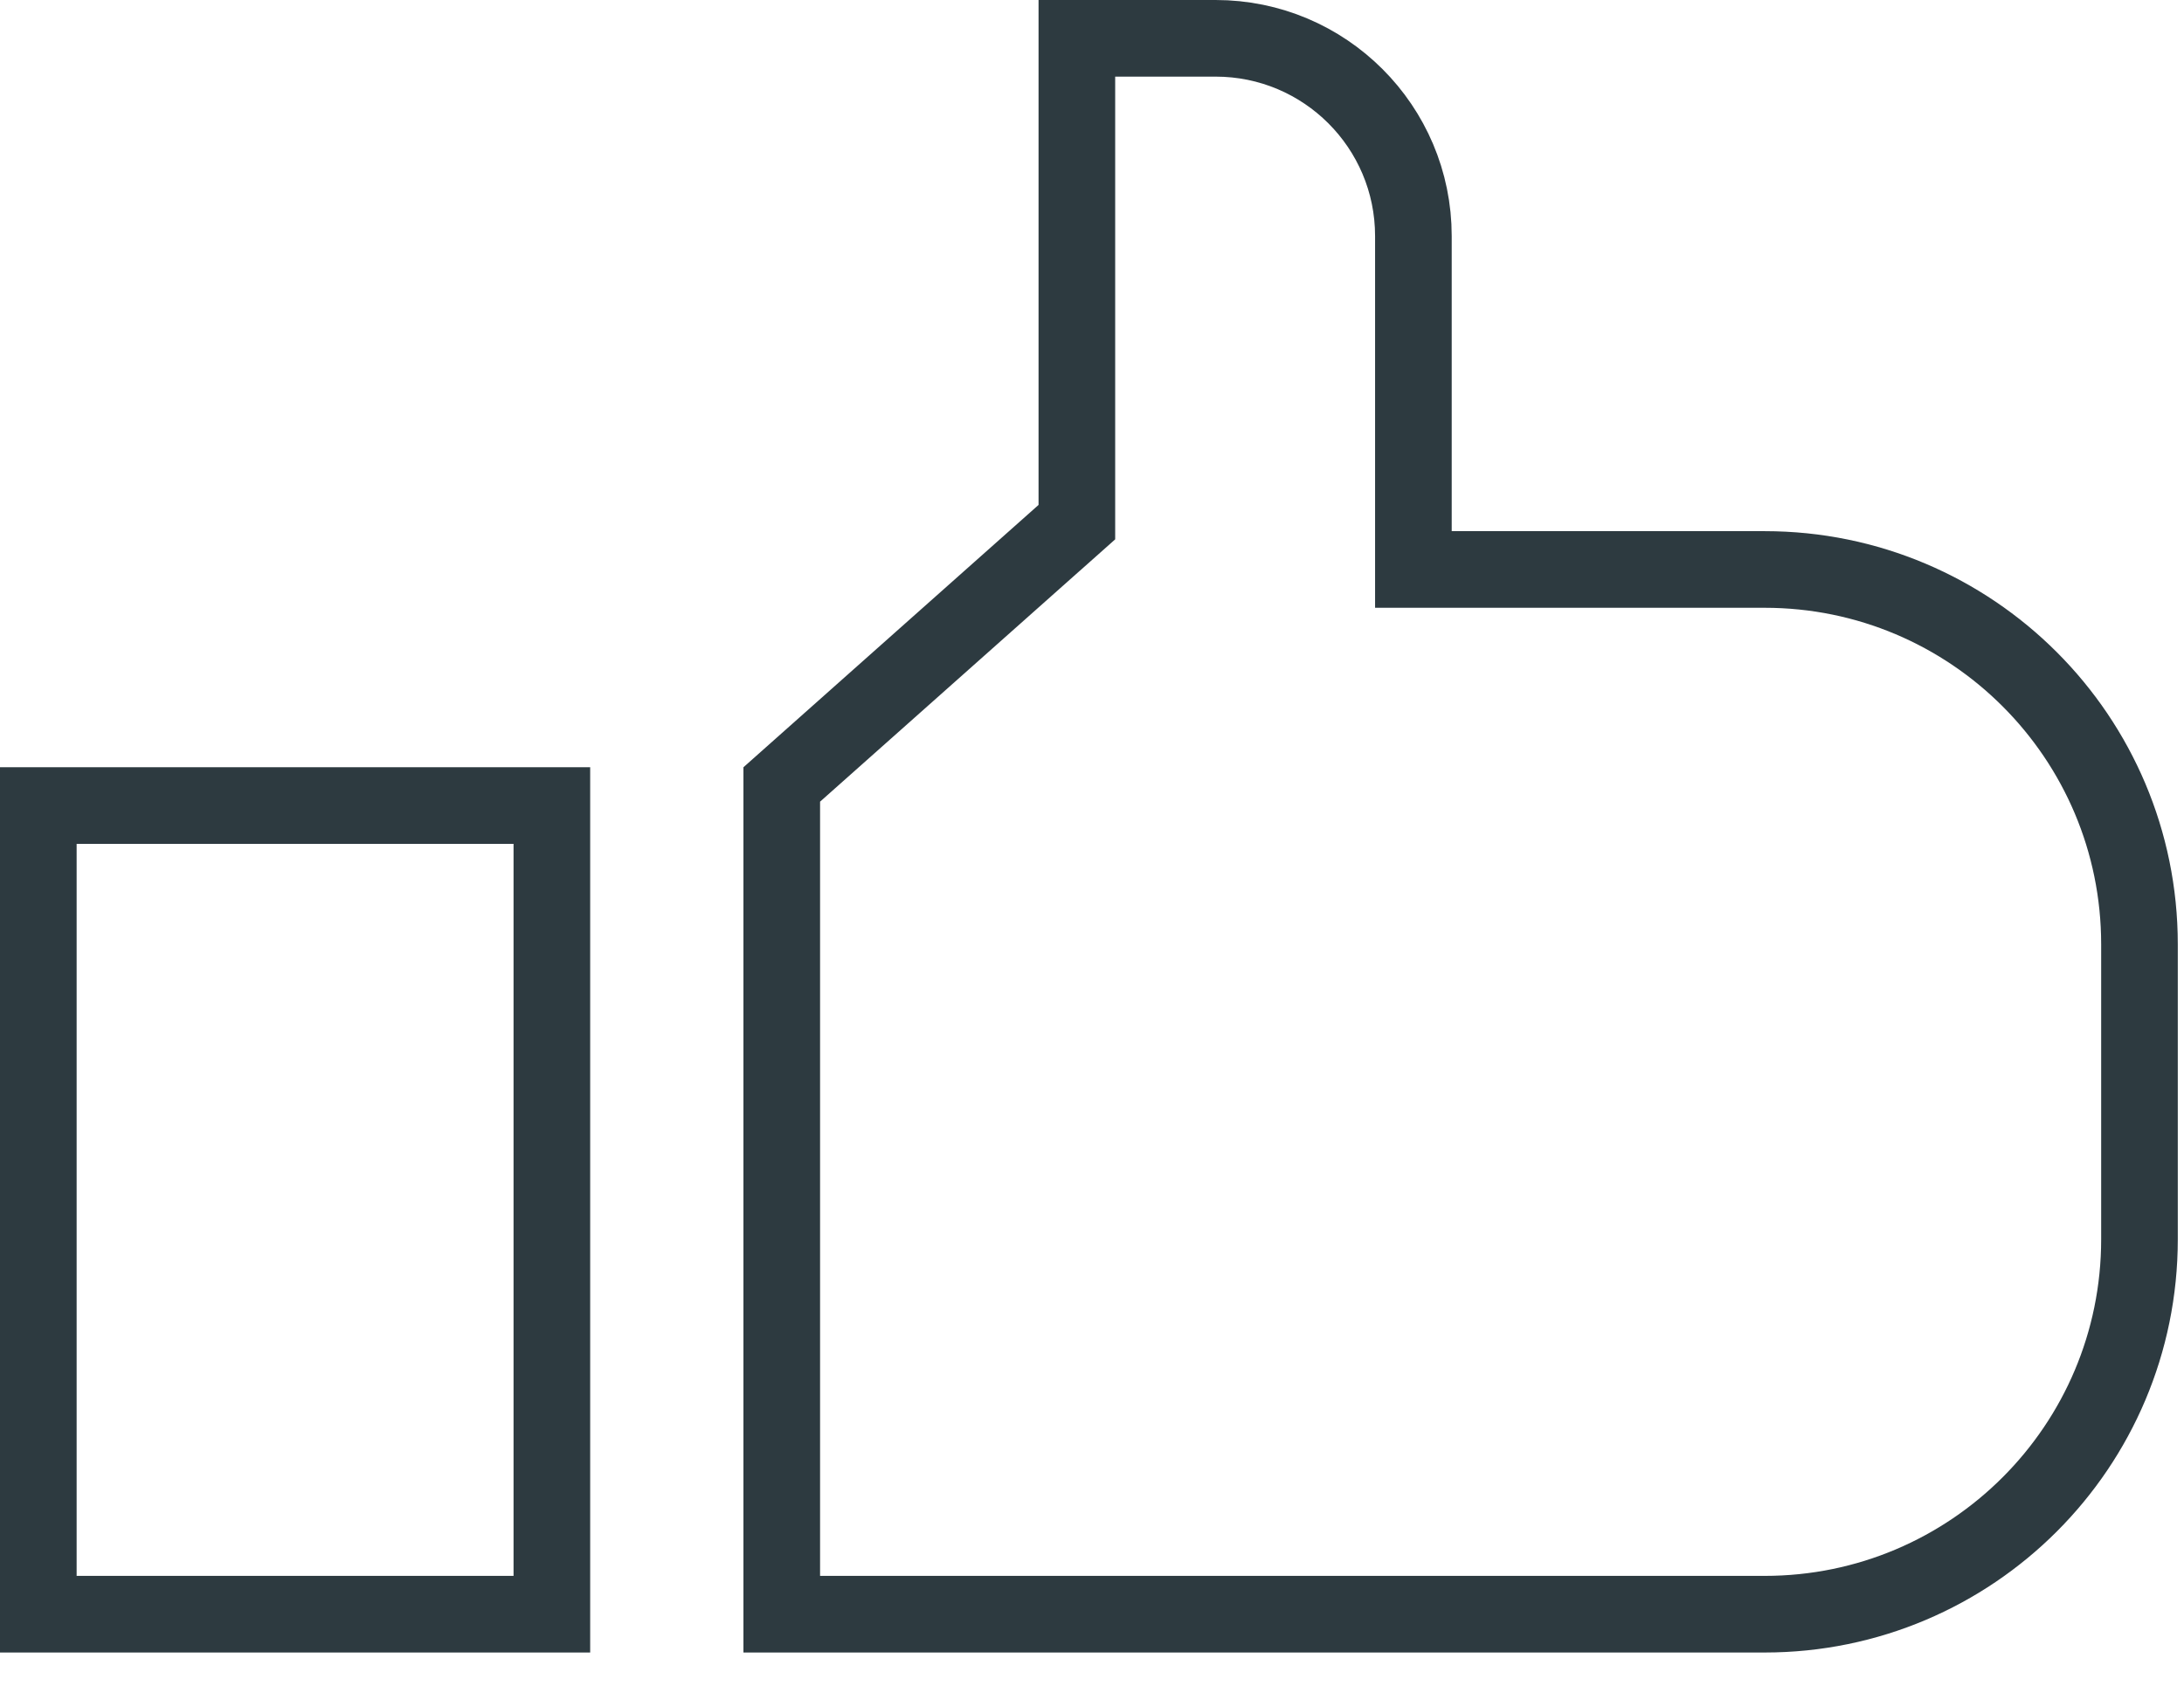
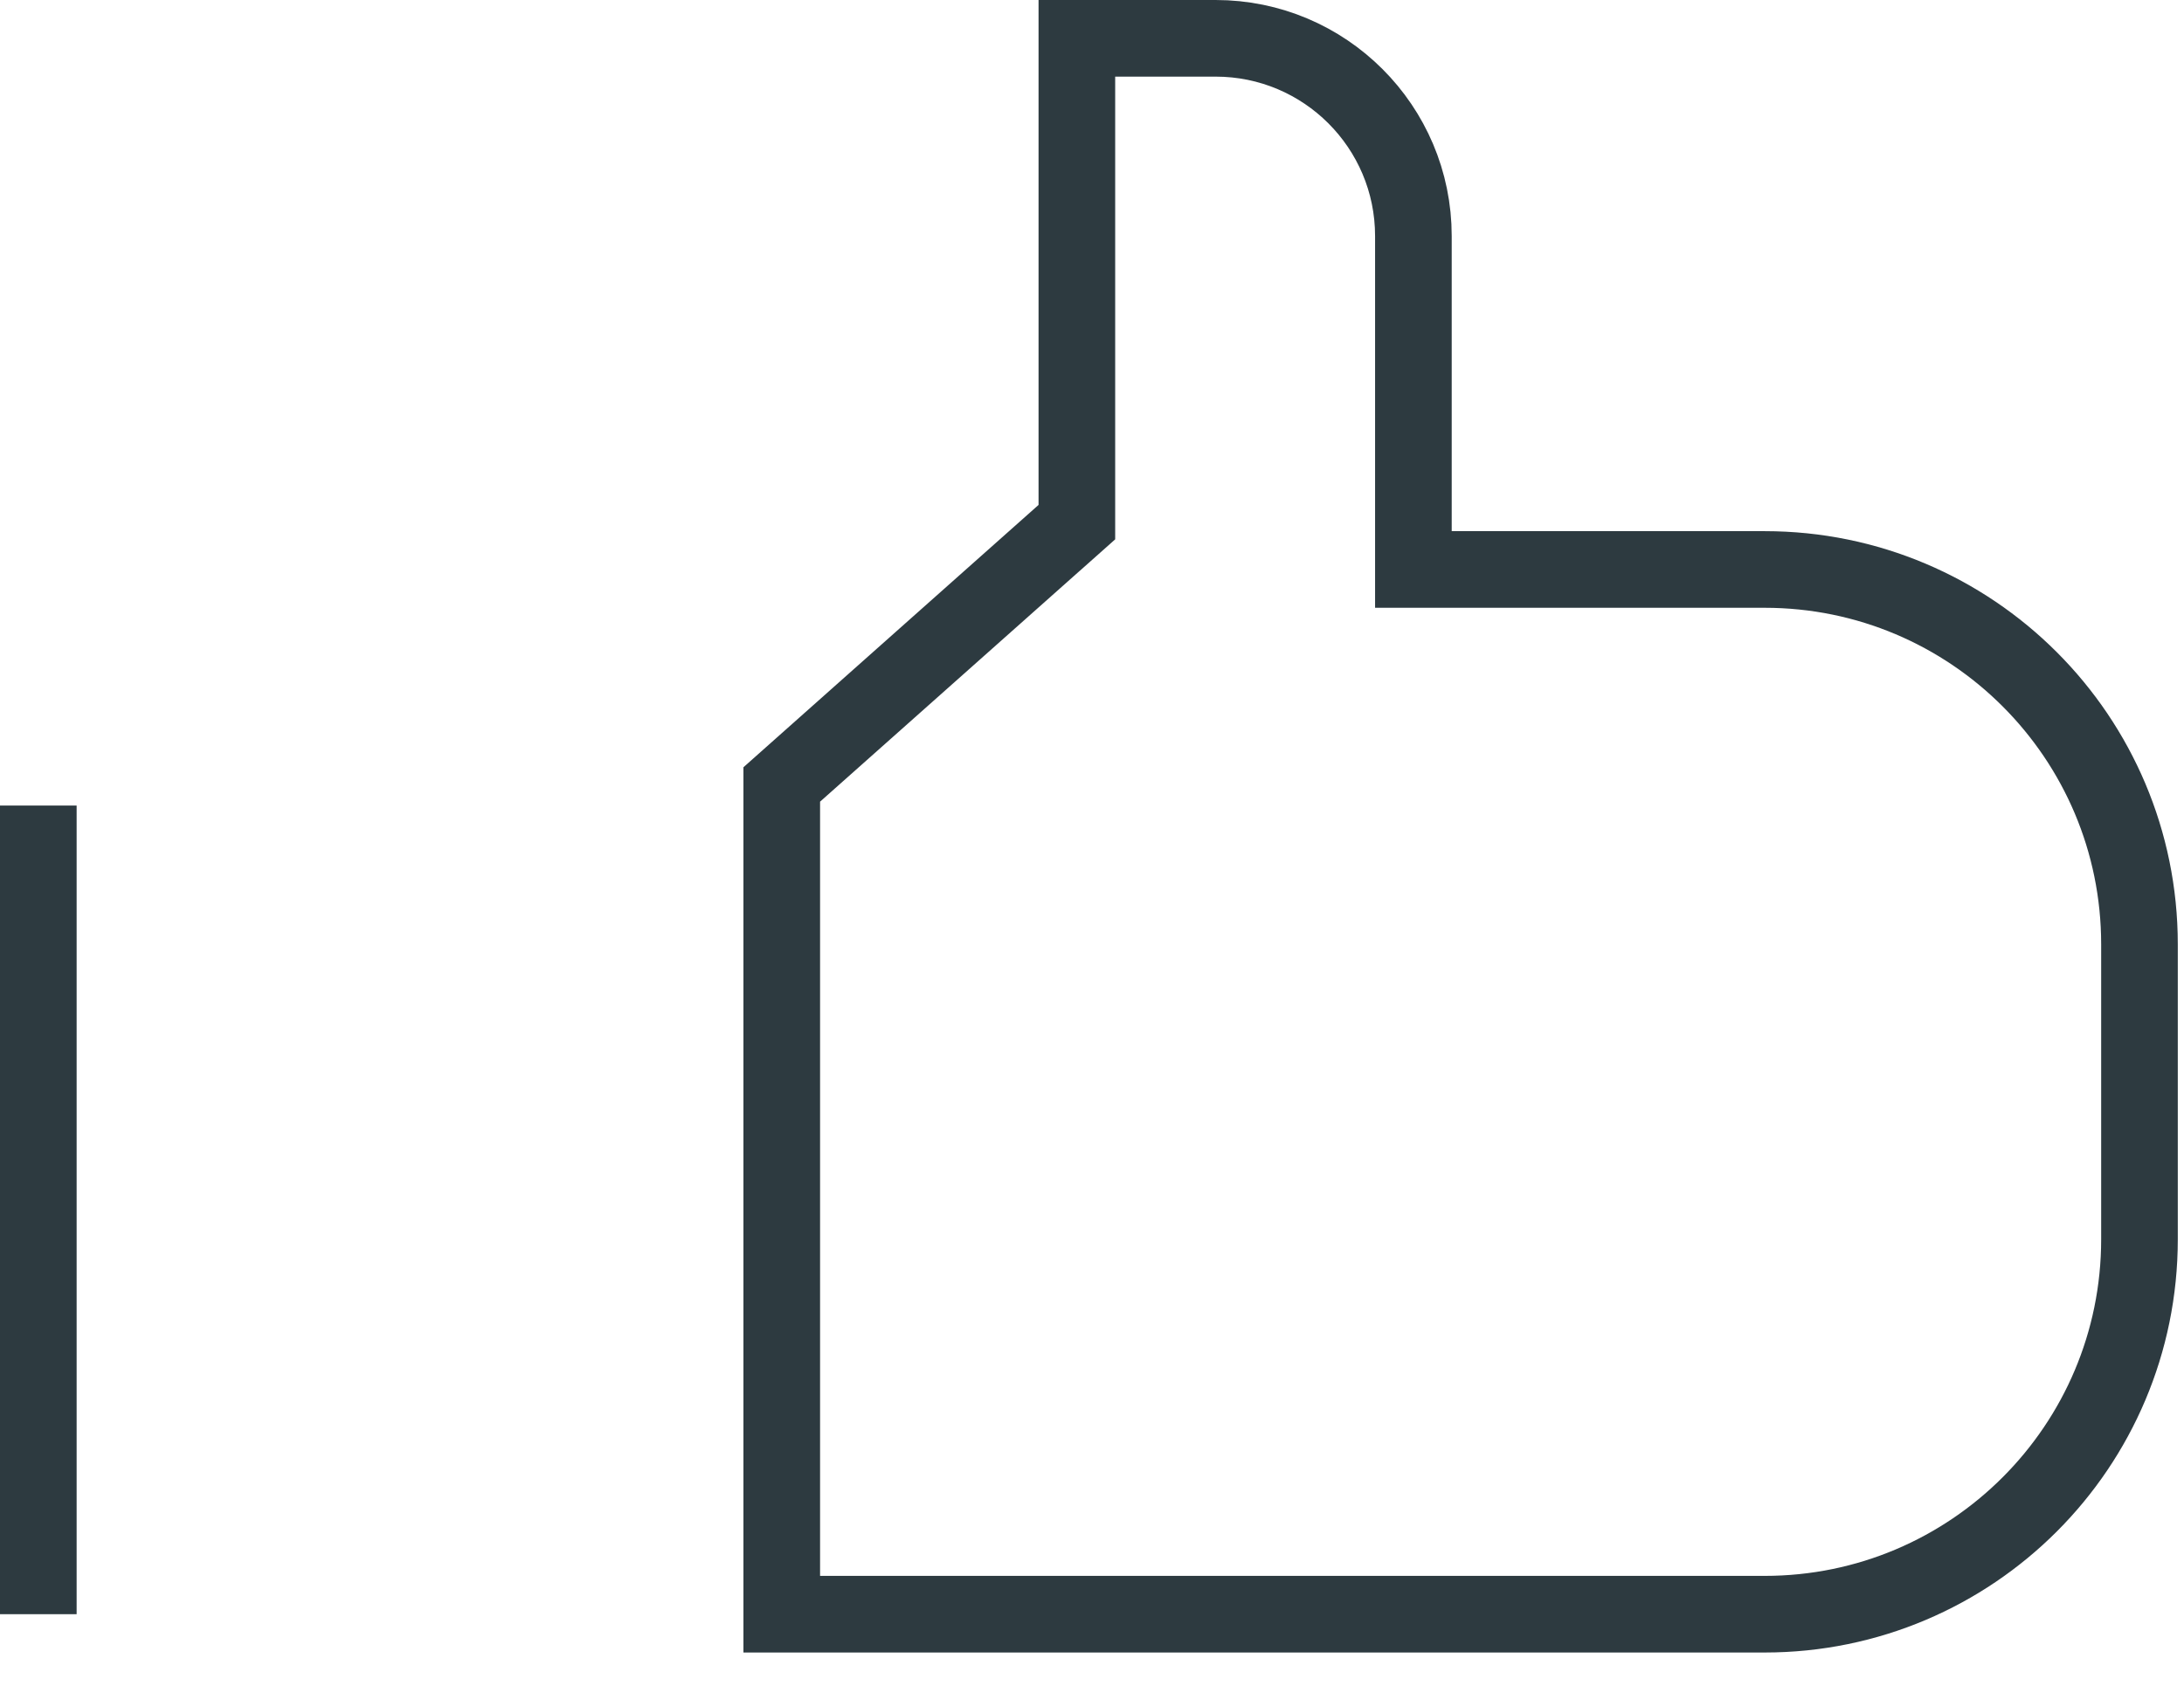
<svg xmlns="http://www.w3.org/2000/svg" width="57" height="44" fill="none">
-   <path d="M27.77 13.926l.335-.298V1h3.621c2.85 0 5.162 2.31 5.162 5.161v8.702h9.168c5.403 0 9.782 4.38 9.782 9.783v7.701c0 5.403-4.379 9.783-9.782 9.783H20.403V20.474l7.366-6.548zM1 21.025h13.403V42.13H1z" stroke="#2D3A40" stroke-width="2" />
+   <path d="M27.77 13.926l.335-.298V1h3.621c2.85 0 5.162 2.31 5.162 5.161v8.702h9.168c5.403 0 9.782 4.38 9.782 9.783v7.701c0 5.403-4.379 9.783-9.782 9.783H20.403V20.474l7.366-6.548zM1 21.025V42.13H1z" stroke="#2D3A40" stroke-width="2" />
</svg>